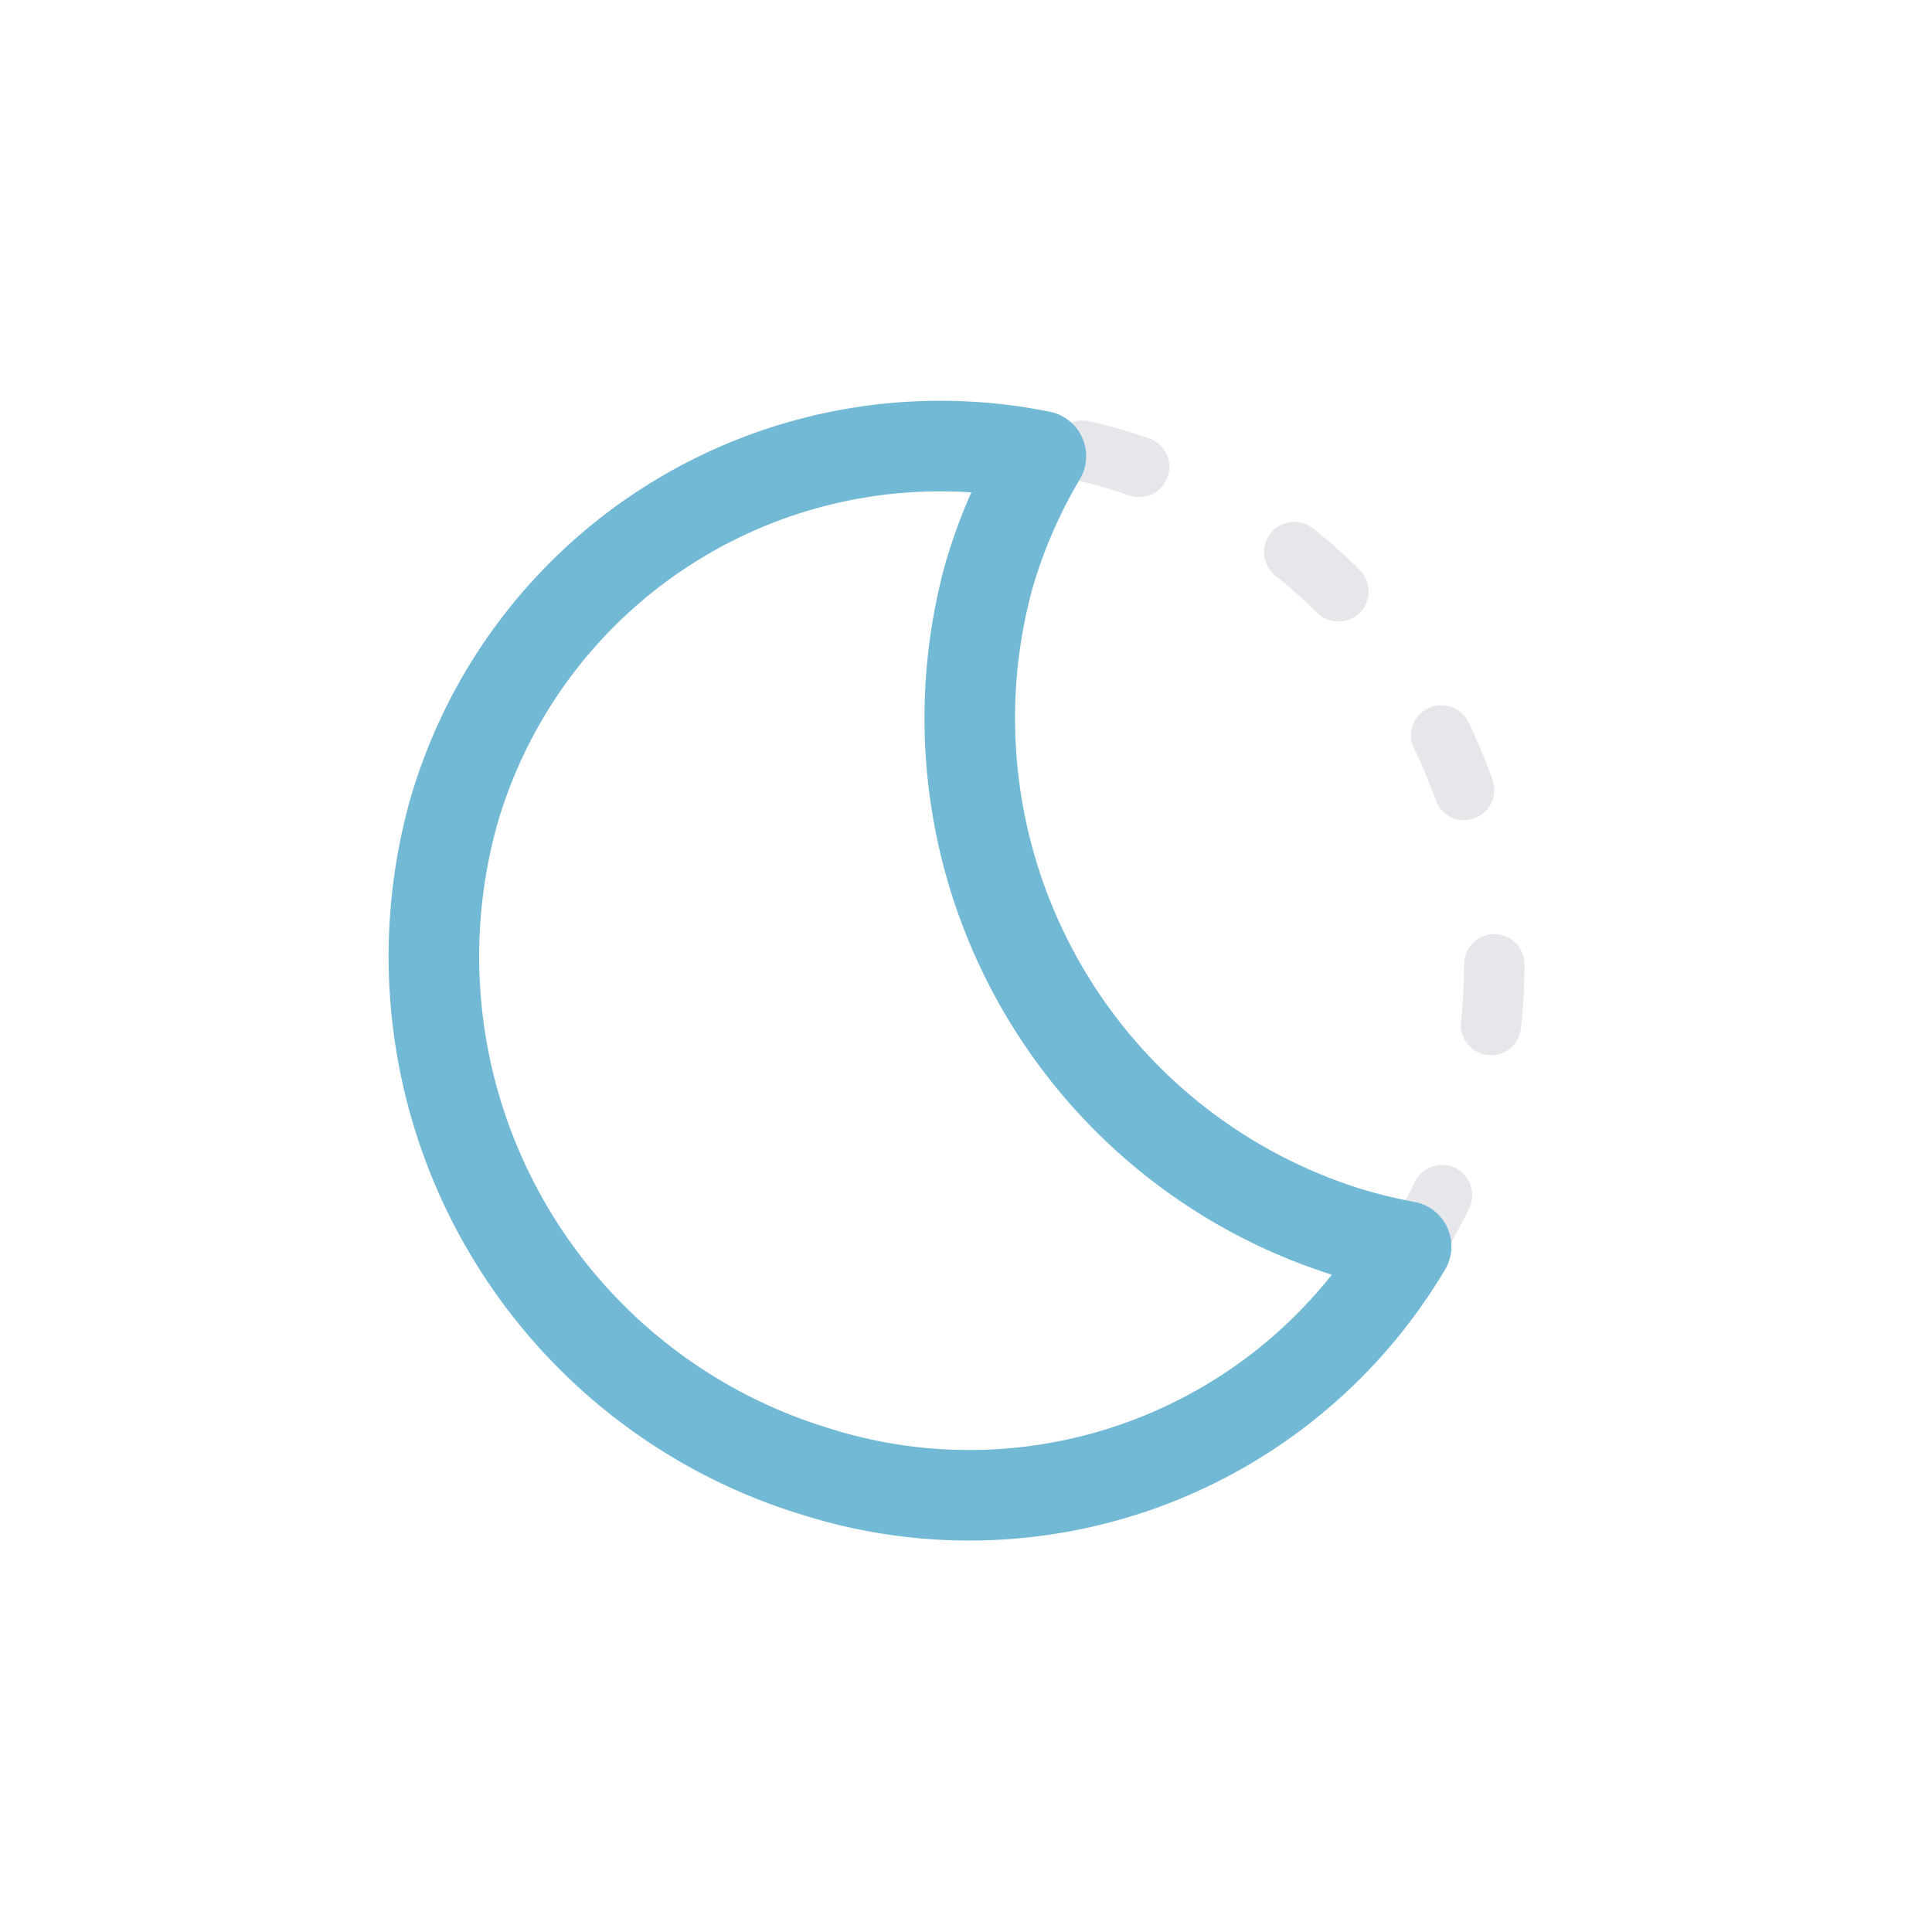
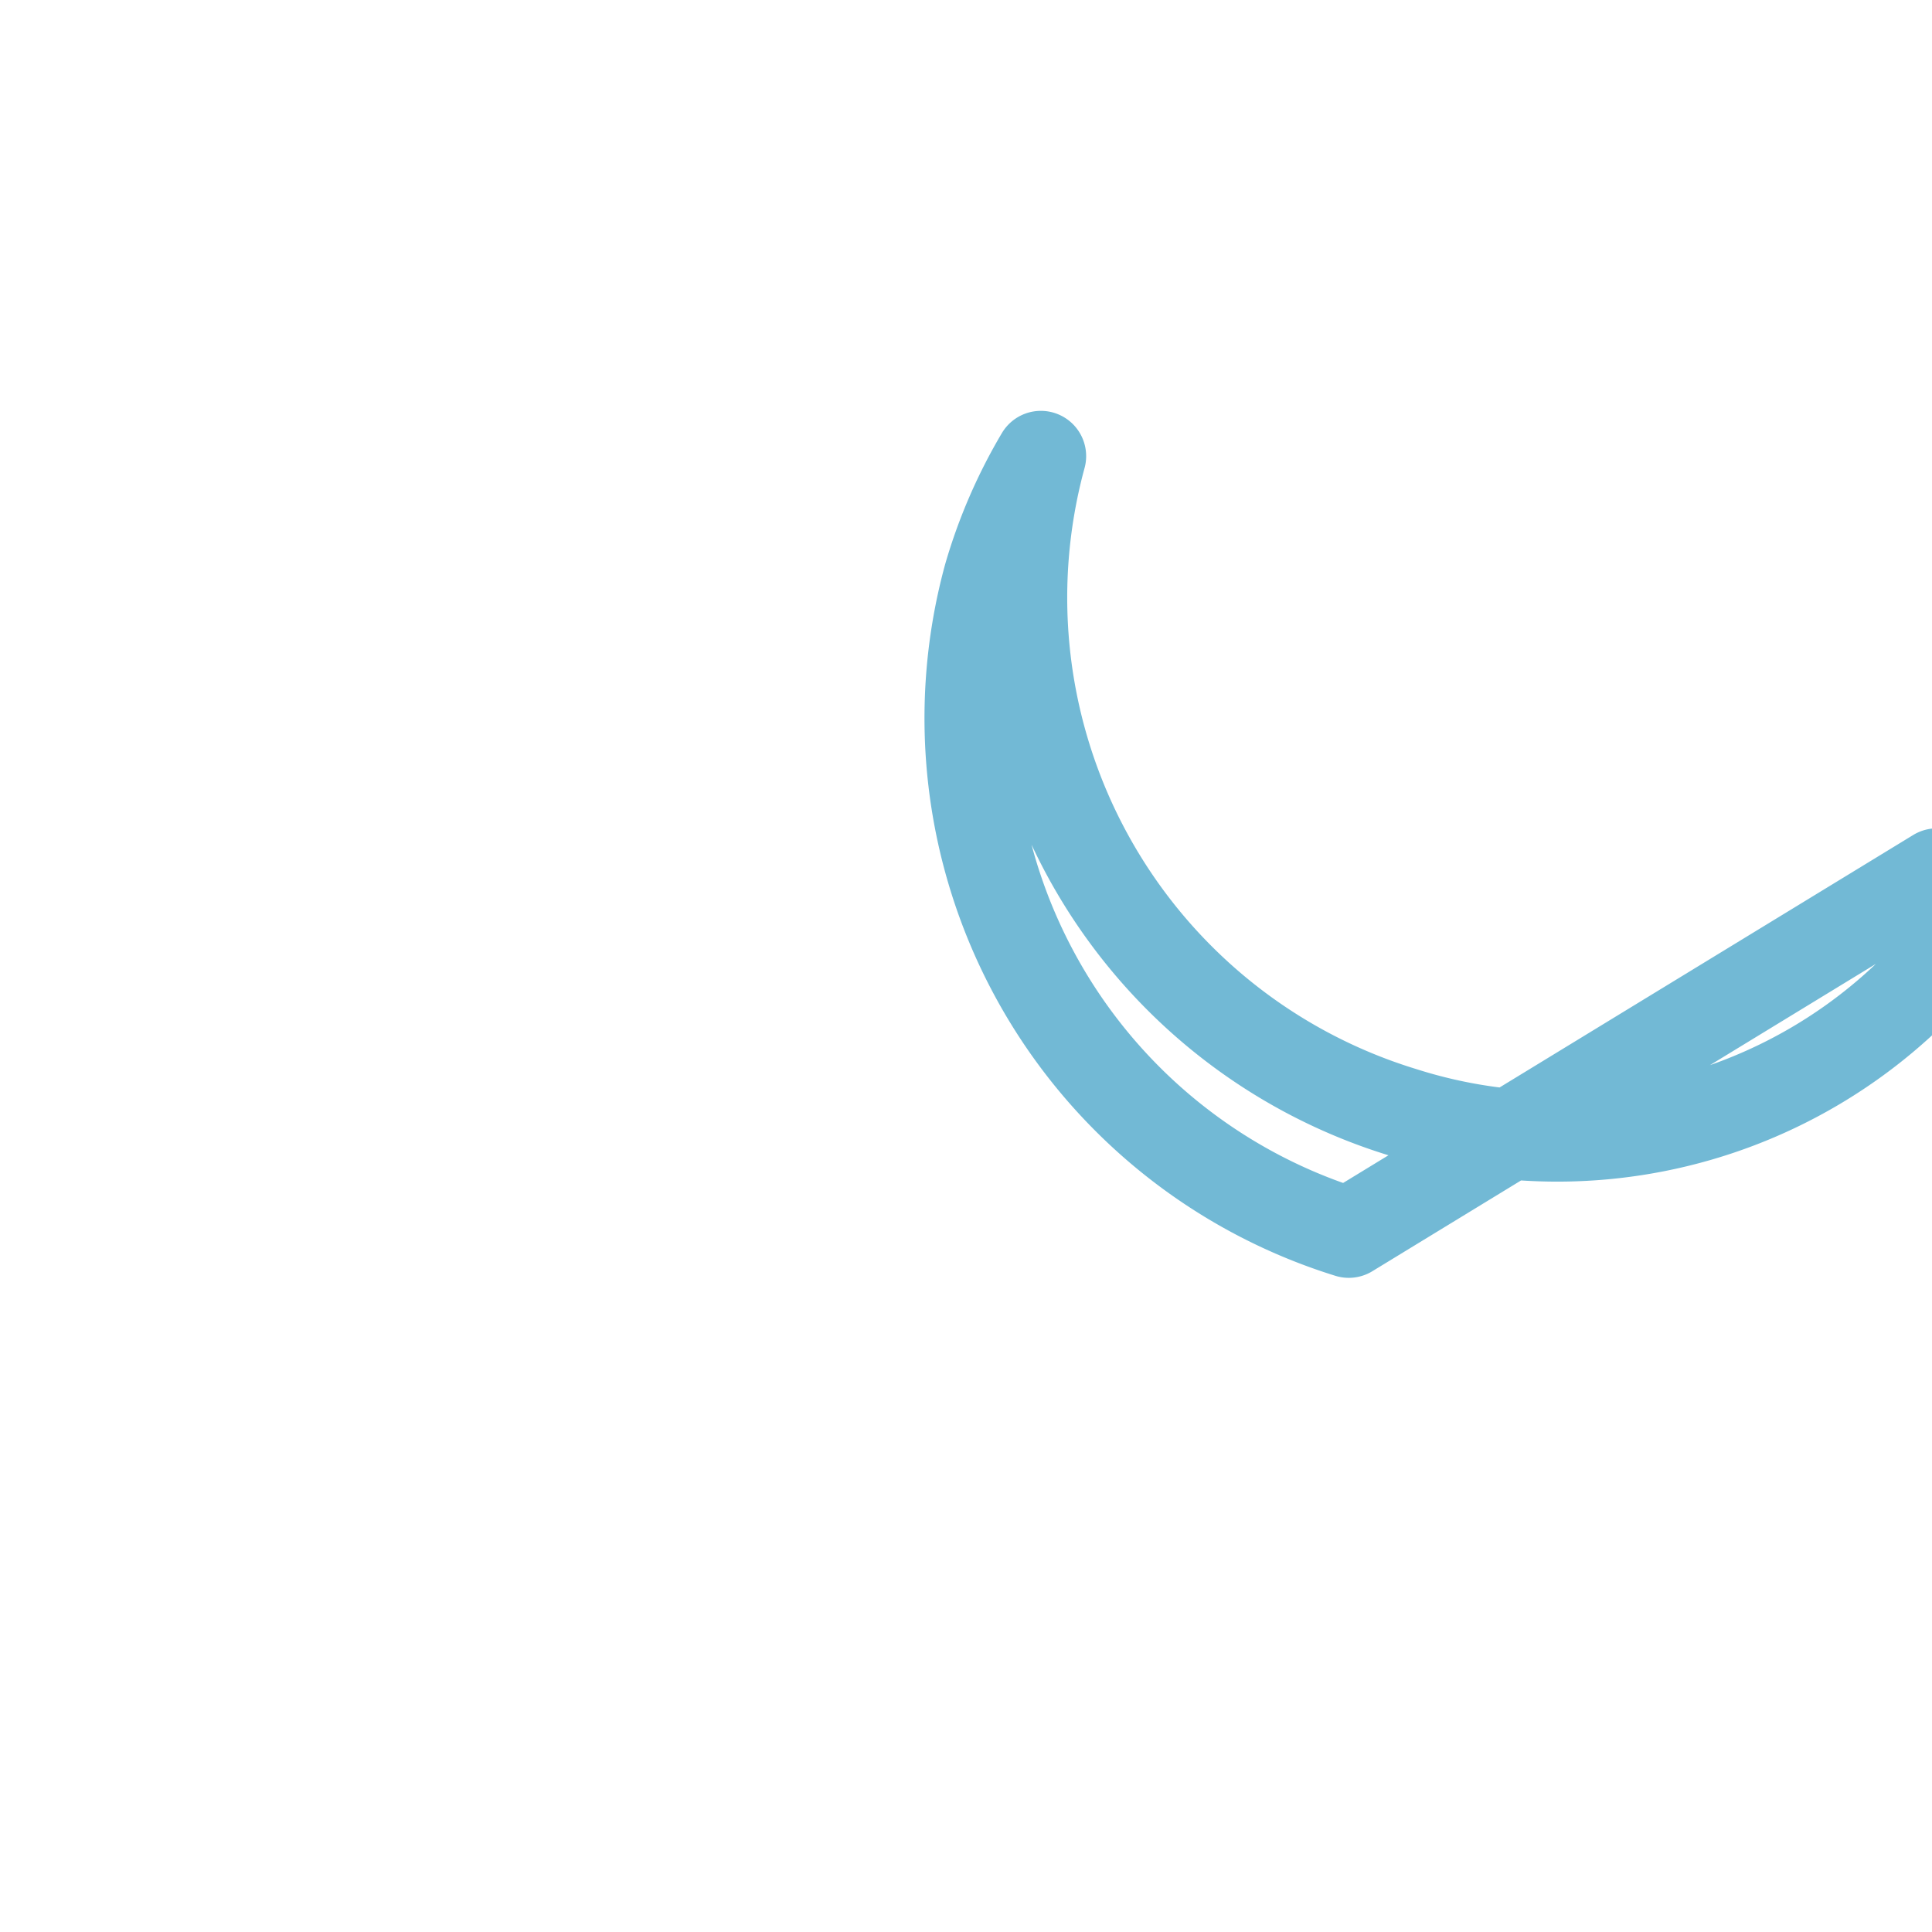
<svg xmlns="http://www.w3.org/2000/svg" viewBox="0 0 64 64">
-   <circle cx="32" cy="32" r="17.5" fill="none" stroke="#e5e7eb" stroke-dasharray="1.96 5.89" stroke-linecap="round" stroke-linejoin="round" stroke-width="2" />
-   <path fill="none" stroke="#72b9d5" stroke-linecap="round" stroke-linejoin="round" stroke-width="3" d="M44.68 40.83a17.84 17.84 0 01-11.93-21.72 17.2 17.2 0 011.73-4A16.78 16.78 0 0015 27a17.83 17.83 0 0012 21.74 16.83 16.83 0 0019.58-7.45 18 18 0 01-1.9-.46z" />
+   <path fill="none" stroke="#72b9d5" stroke-linecap="round" stroke-linejoin="round" stroke-width="3" d="M44.68 40.83a17.84 17.84 0 01-11.93-21.72 17.2 17.2 0 011.73-4a17.83 17.83 0 0012 21.74 16.83 16.83 0 0019.58-7.45 18 18 0 01-1.9-.46z" />
</svg>